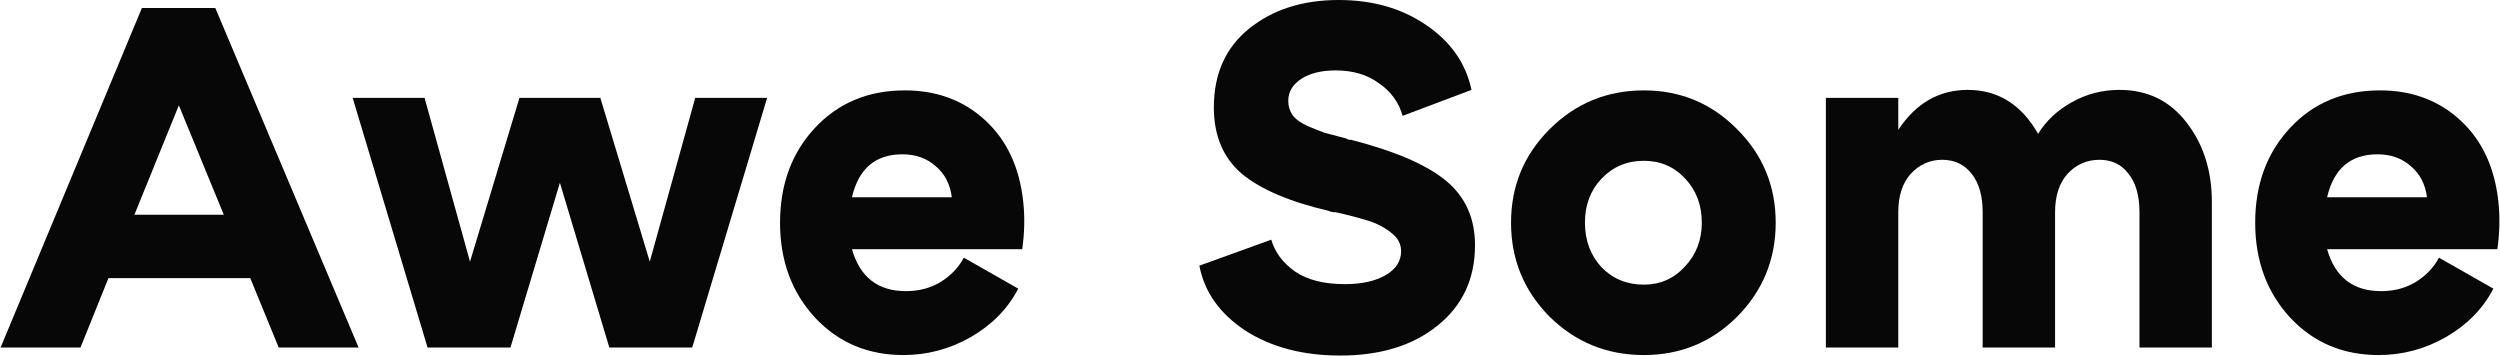
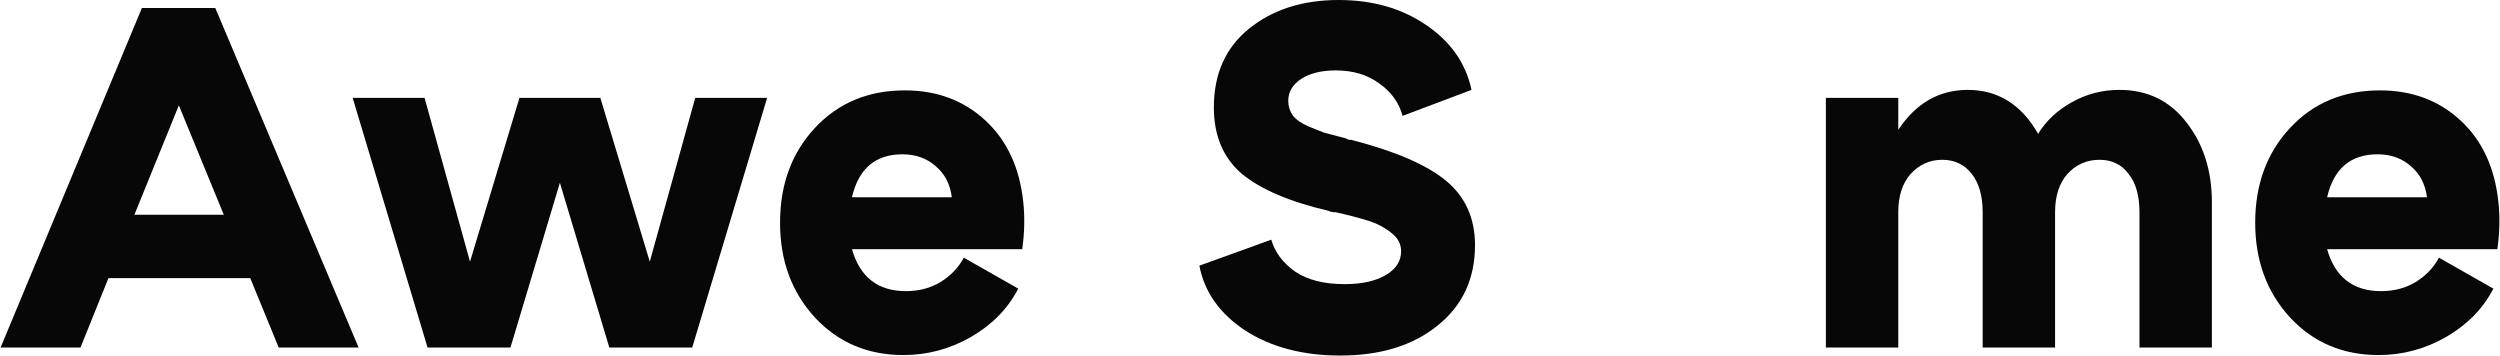
<svg xmlns="http://www.w3.org/2000/svg" width="2897" height="412" viewBox="0 0 2897 412" fill="none">
  <path d="M2895.12 233.781C2897.05 251.14 2896.66 269.464 2893.96 288.752H2696.64C2705.9 321.157 2726.73 337.359 2759.14 337.359C2774.18 337.359 2787.49 333.887 2799.07 326.943C2811.02 319.614 2820.09 310.163 2826.26 298.59L2889.34 334.466C2877.38 357.612 2859.05 376.322 2834.36 390.595C2810.06 404.483 2784.02 411.427 2756.25 411.427C2714.97 411.427 2680.83 396.96 2653.82 368.028C2626.82 338.709 2613.32 302.061 2613.32 258.084C2613.32 213.721 2626.82 177.073 2653.82 148.14C2680.83 119.208 2715.55 104.741 2757.98 104.741C2795.01 104.741 2826.07 116.314 2851.14 139.46C2876.22 162.606 2890.88 194.046 2895.12 233.781ZM2755.09 178.809C2723.84 178.809 2704.36 195.397 2696.64 228.573H2812.37C2810.45 213.528 2804.27 201.569 2793.86 192.696C2783.44 183.438 2770.52 178.809 2755.09 178.809Z" fill="#070707" />
  <path d="M2456.07 104.161C2488.47 104.161 2514.32 116.699 2533.61 141.773C2553.28 166.848 2563.12 197.71 2563.12 234.358V402.745H2479.22V245.931C2479.22 226.642 2474.97 211.79 2466.49 201.375C2458.38 190.573 2447.2 185.172 2432.92 185.172C2418.26 185.172 2405.92 190.573 2395.89 201.375C2386.25 212.176 2381.42 227.028 2381.42 245.931V402.745H2297.52V245.931C2297.52 227.028 2293.28 212.176 2284.79 201.375C2276.3 190.573 2264.92 185.172 2250.65 185.172C2236.37 185.172 2224.22 190.573 2214.19 201.375C2204.55 212.176 2199.73 227.028 2199.73 245.931V402.745H2115.82V113.42H2199.73V150.453C2220.17 119.592 2246.98 104.161 2280.16 104.161C2315.26 104.161 2342.46 121.135 2361.75 155.082C2371.01 140.038 2383.93 127.886 2400.52 118.627C2417.49 108.983 2436.01 104.161 2456.07 104.161Z" fill="#070707" />
-   <path d="M1904.91 411.427C1862.09 411.427 1825.64 396.575 1795.55 366.87C1765.84 336.781 1750.99 300.518 1750.99 258.084C1750.99 215.649 1765.84 179.58 1795.55 149.876C1825.64 119.786 1862.09 104.741 1904.91 104.741C1947.35 104.741 1983.42 119.786 2013.12 149.876C2042.83 179.58 2057.68 215.649 2057.68 258.084C2057.68 300.518 2042.83 336.781 2013.12 366.87C1983.42 396.575 1947.35 411.427 1904.91 411.427ZM1904.91 329.837C1923.82 329.837 1939.63 322.893 1952.36 309.005C1965.48 295.118 1972.04 278.144 1972.04 258.084C1972.04 237.638 1965.67 220.664 1952.94 207.163C1940.21 193.275 1924.2 186.331 1904.91 186.331C1885.24 186.331 1868.84 193.275 1855.73 207.163C1843 220.664 1836.63 237.638 1836.63 258.084C1836.63 278.53 1843 295.696 1855.73 309.584C1868.84 323.086 1885.24 329.837 1904.91 329.837Z" fill="#070707" />
  <path d="M1709.24 284.118C1709.24 323.081 1694.78 354.135 1665.84 377.281C1637.3 400.427 1599.68 412 1553.01 412C1509.8 412 1473.15 402.356 1443.06 383.067C1413.36 363.393 1395.61 338.318 1389.83 307.843L1473.15 277.753C1477.4 292.412 1486.65 304.757 1500.93 314.787C1515.2 324.431 1534.3 329.253 1558.21 329.253C1577.89 329.253 1593.7 325.781 1605.66 318.837C1617.62 311.893 1623.6 302.635 1623.6 291.062C1623.6 282.575 1619.74 275.438 1612.03 269.652C1604.31 263.479 1595.44 258.85 1585.41 255.764C1575.77 252.678 1563.23 249.399 1547.8 245.927C1546.64 245.927 1545.68 245.927 1544.9 245.927C1544.13 245.541 1543.17 245.348 1542.01 245.348C1540.85 244.963 1539.89 244.577 1539.12 244.191C1494.37 233.775 1461 219.502 1439.01 201.371C1417.41 182.854 1406.61 157.2 1406.61 124.41C1406.61 85.448 1420.3 54.972 1447.69 32.983C1475.08 10.994 1509.61 0 1551.27 0C1590.62 0 1624.37 9.644 1652.53 28.933C1681.08 48.221 1698.63 73.296 1705.19 104.157L1625.34 134.247C1621.09 118.816 1612.03 106.279 1598.14 96.635C1584.64 86.605 1567.86 81.59 1547.8 81.59C1531.21 81.59 1517.9 84.869 1507.87 91.427C1497.84 97.985 1492.83 106.472 1492.83 116.888C1492.83 123.06 1494.56 128.654 1498.03 133.669C1501.51 138.298 1507.49 142.541 1515.97 146.399C1524.46 149.871 1530.82 152.378 1535.07 153.921C1539.7 155.079 1547.8 157.2 1559.37 160.287C1560.53 160.672 1561.3 161.058 1561.69 161.444C1562.07 161.444 1562.65 161.637 1563.42 162.022C1564.19 162.022 1564.96 162.022 1565.74 162.022C1616.66 175.139 1653.31 190.955 1675.68 209.472C1698.05 227.989 1709.24 252.871 1709.24 284.118Z" fill="#070707" />
  <path d="M1185.72 233.781C1187.65 251.14 1187.27 269.464 1184.57 288.752H987.247C996.505 321.157 1017.34 337.359 1049.74 337.359C1064.79 337.359 1078.1 333.887 1089.67 326.943C1101.63 319.614 1110.69 310.163 1116.86 298.59L1179.94 334.466C1167.98 357.612 1149.66 376.322 1124.97 390.595C1100.66 404.483 1074.62 411.427 1046.85 411.427C1005.57 411.427 971.43 396.96 944.427 368.028C917.423 338.709 903.921 302.061 903.921 258.084C903.921 213.721 917.423 177.073 944.427 148.14C971.43 119.208 1006.15 104.741 1048.58 104.741C1085.62 104.741 1116.67 116.314 1141.75 139.46C1166.82 162.606 1181.48 194.046 1185.72 233.781ZM1045.69 178.809C1014.44 178.809 994.962 195.397 987.247 228.573H1102.98C1101.05 213.528 1094.88 201.569 1084.46 192.696C1074.04 183.438 1061.12 178.809 1045.69 178.809Z" fill="#070707" />
  <path d="M805.62 113.413H888.946L802.148 402.739H706.092L648.805 211.784L591.519 402.739H495.463L408.665 113.413H491.991L544.648 303.211L601.935 113.413H695.676L752.963 303.211L805.62 113.413Z" fill="#070707" />
  <path d="M322.98 402.743L289.997 322.31H125.66L93.255 402.743H0.671L164.429 9.26H249.491L415.564 402.743H322.98ZM155.75 248.822H259.328L207.25 122.097L155.75 248.822Z" fill="#070707" />
</svg>